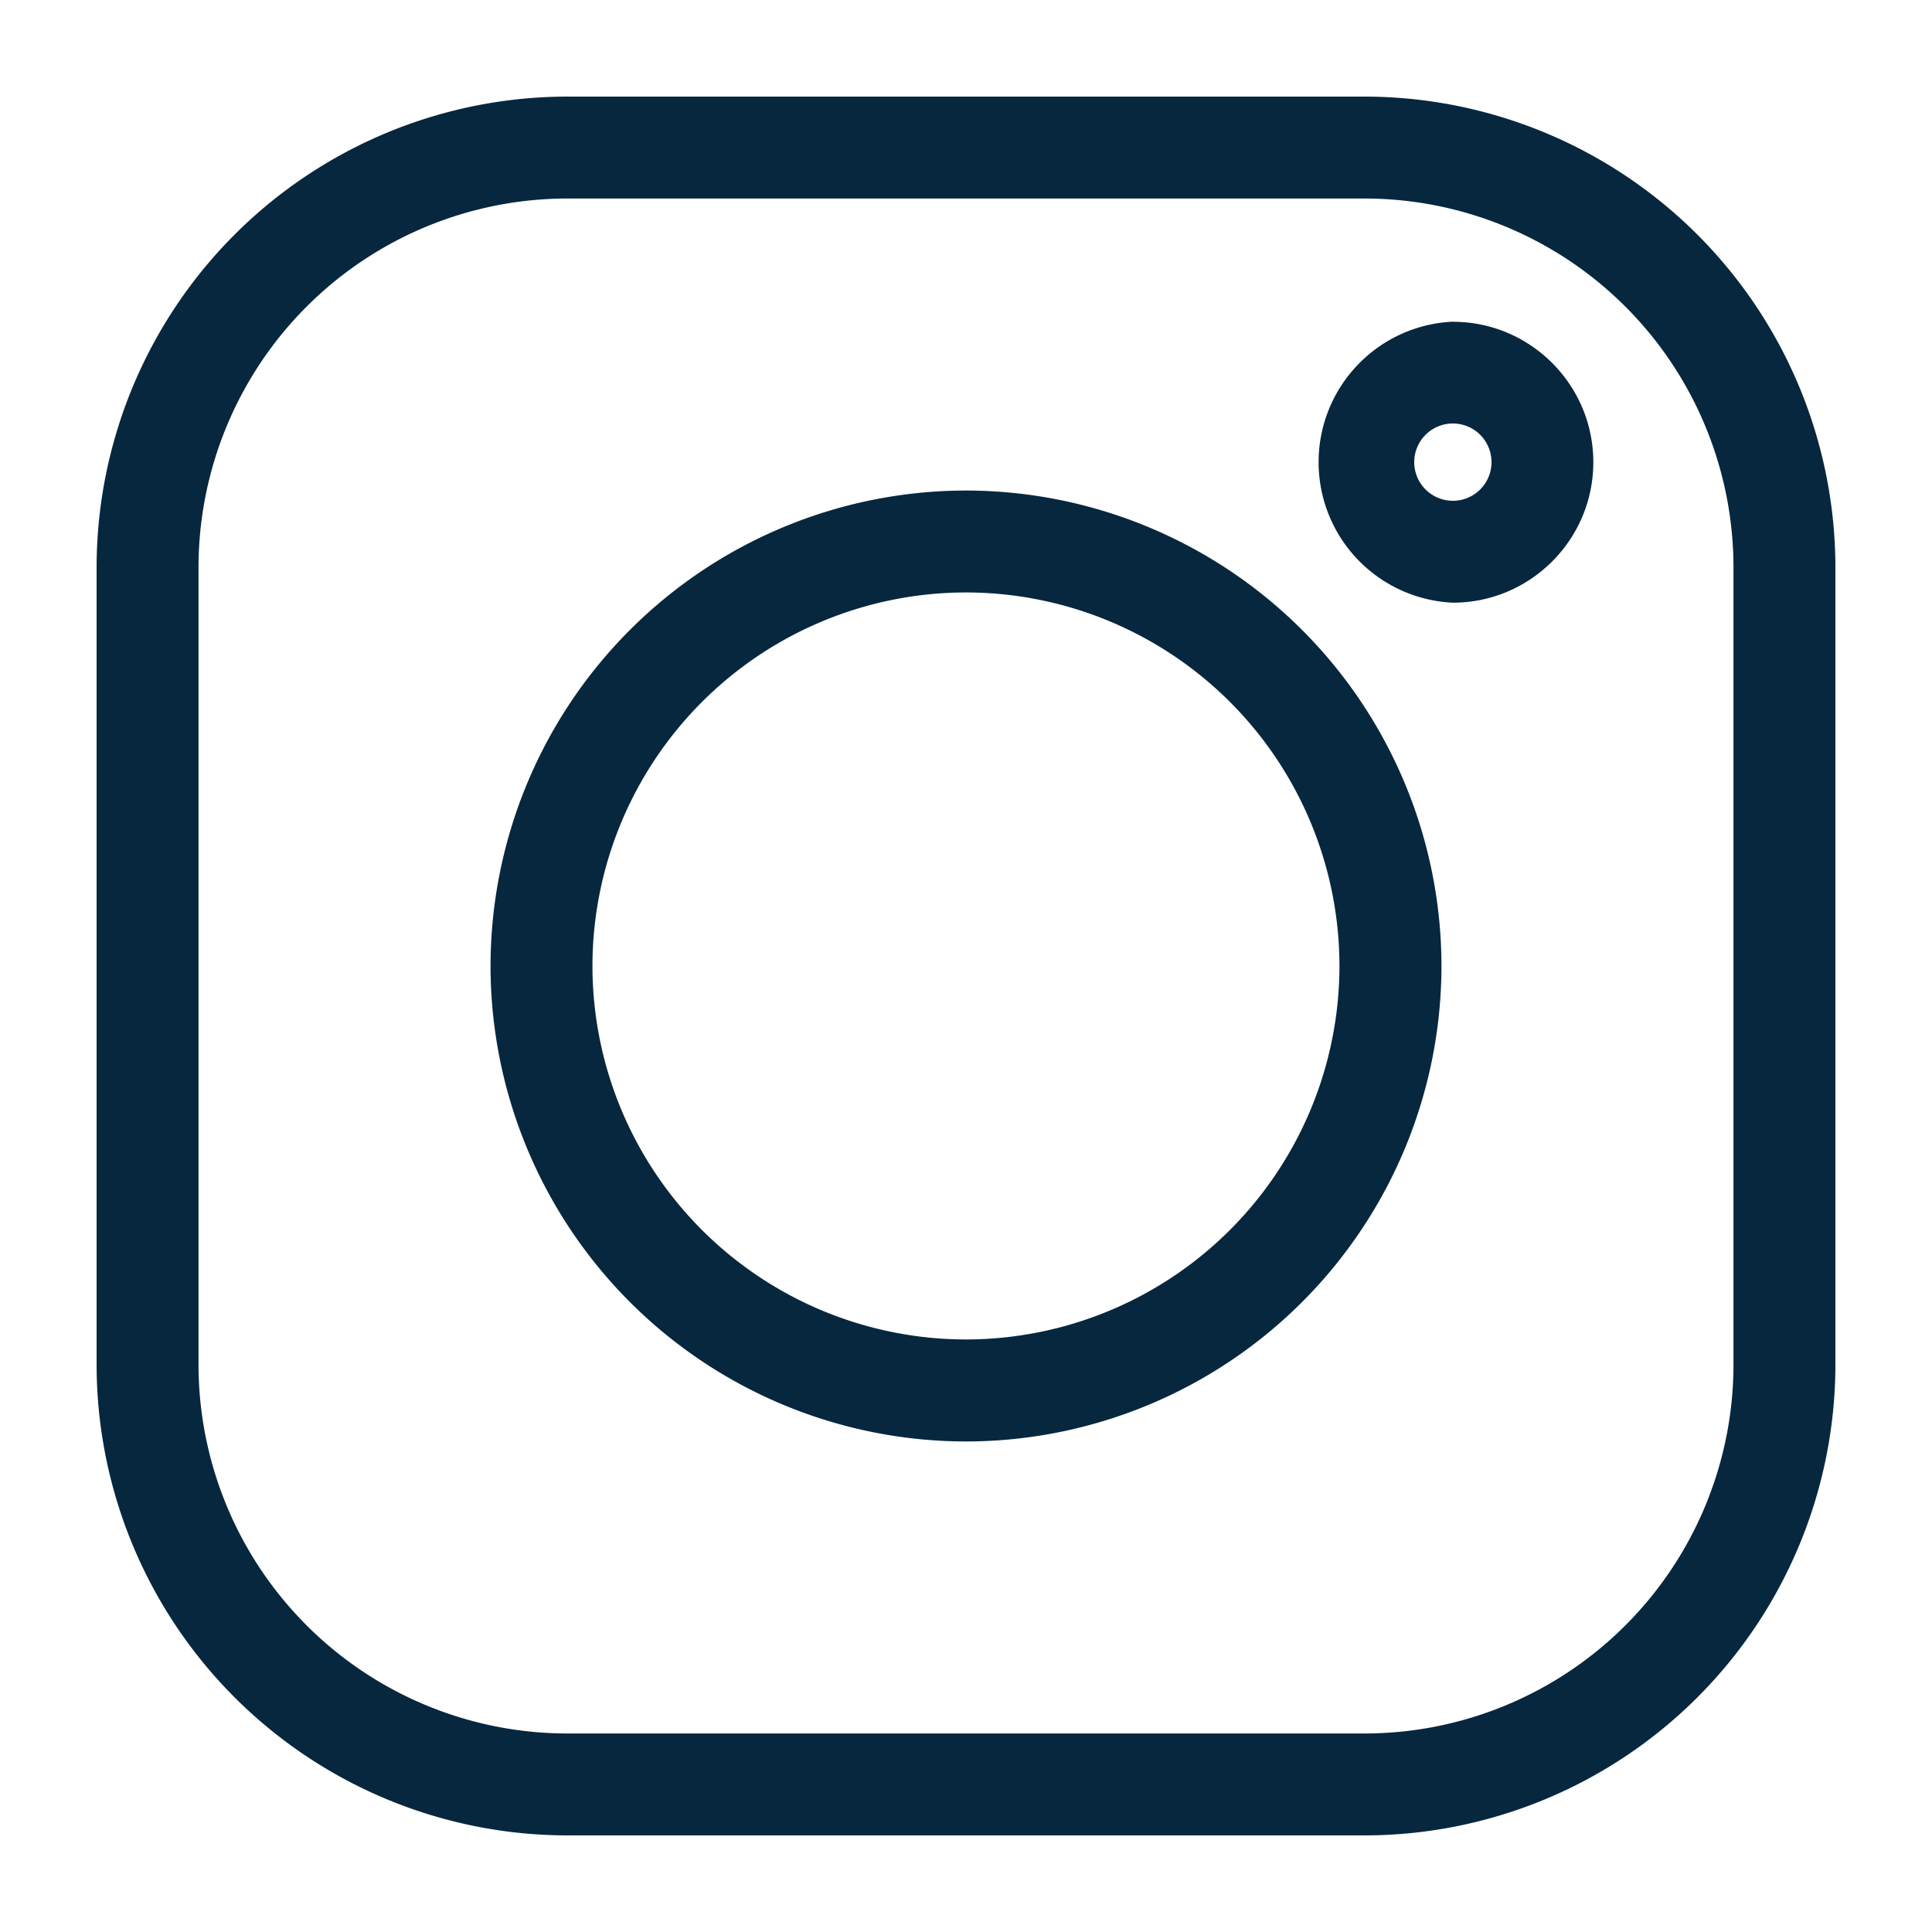
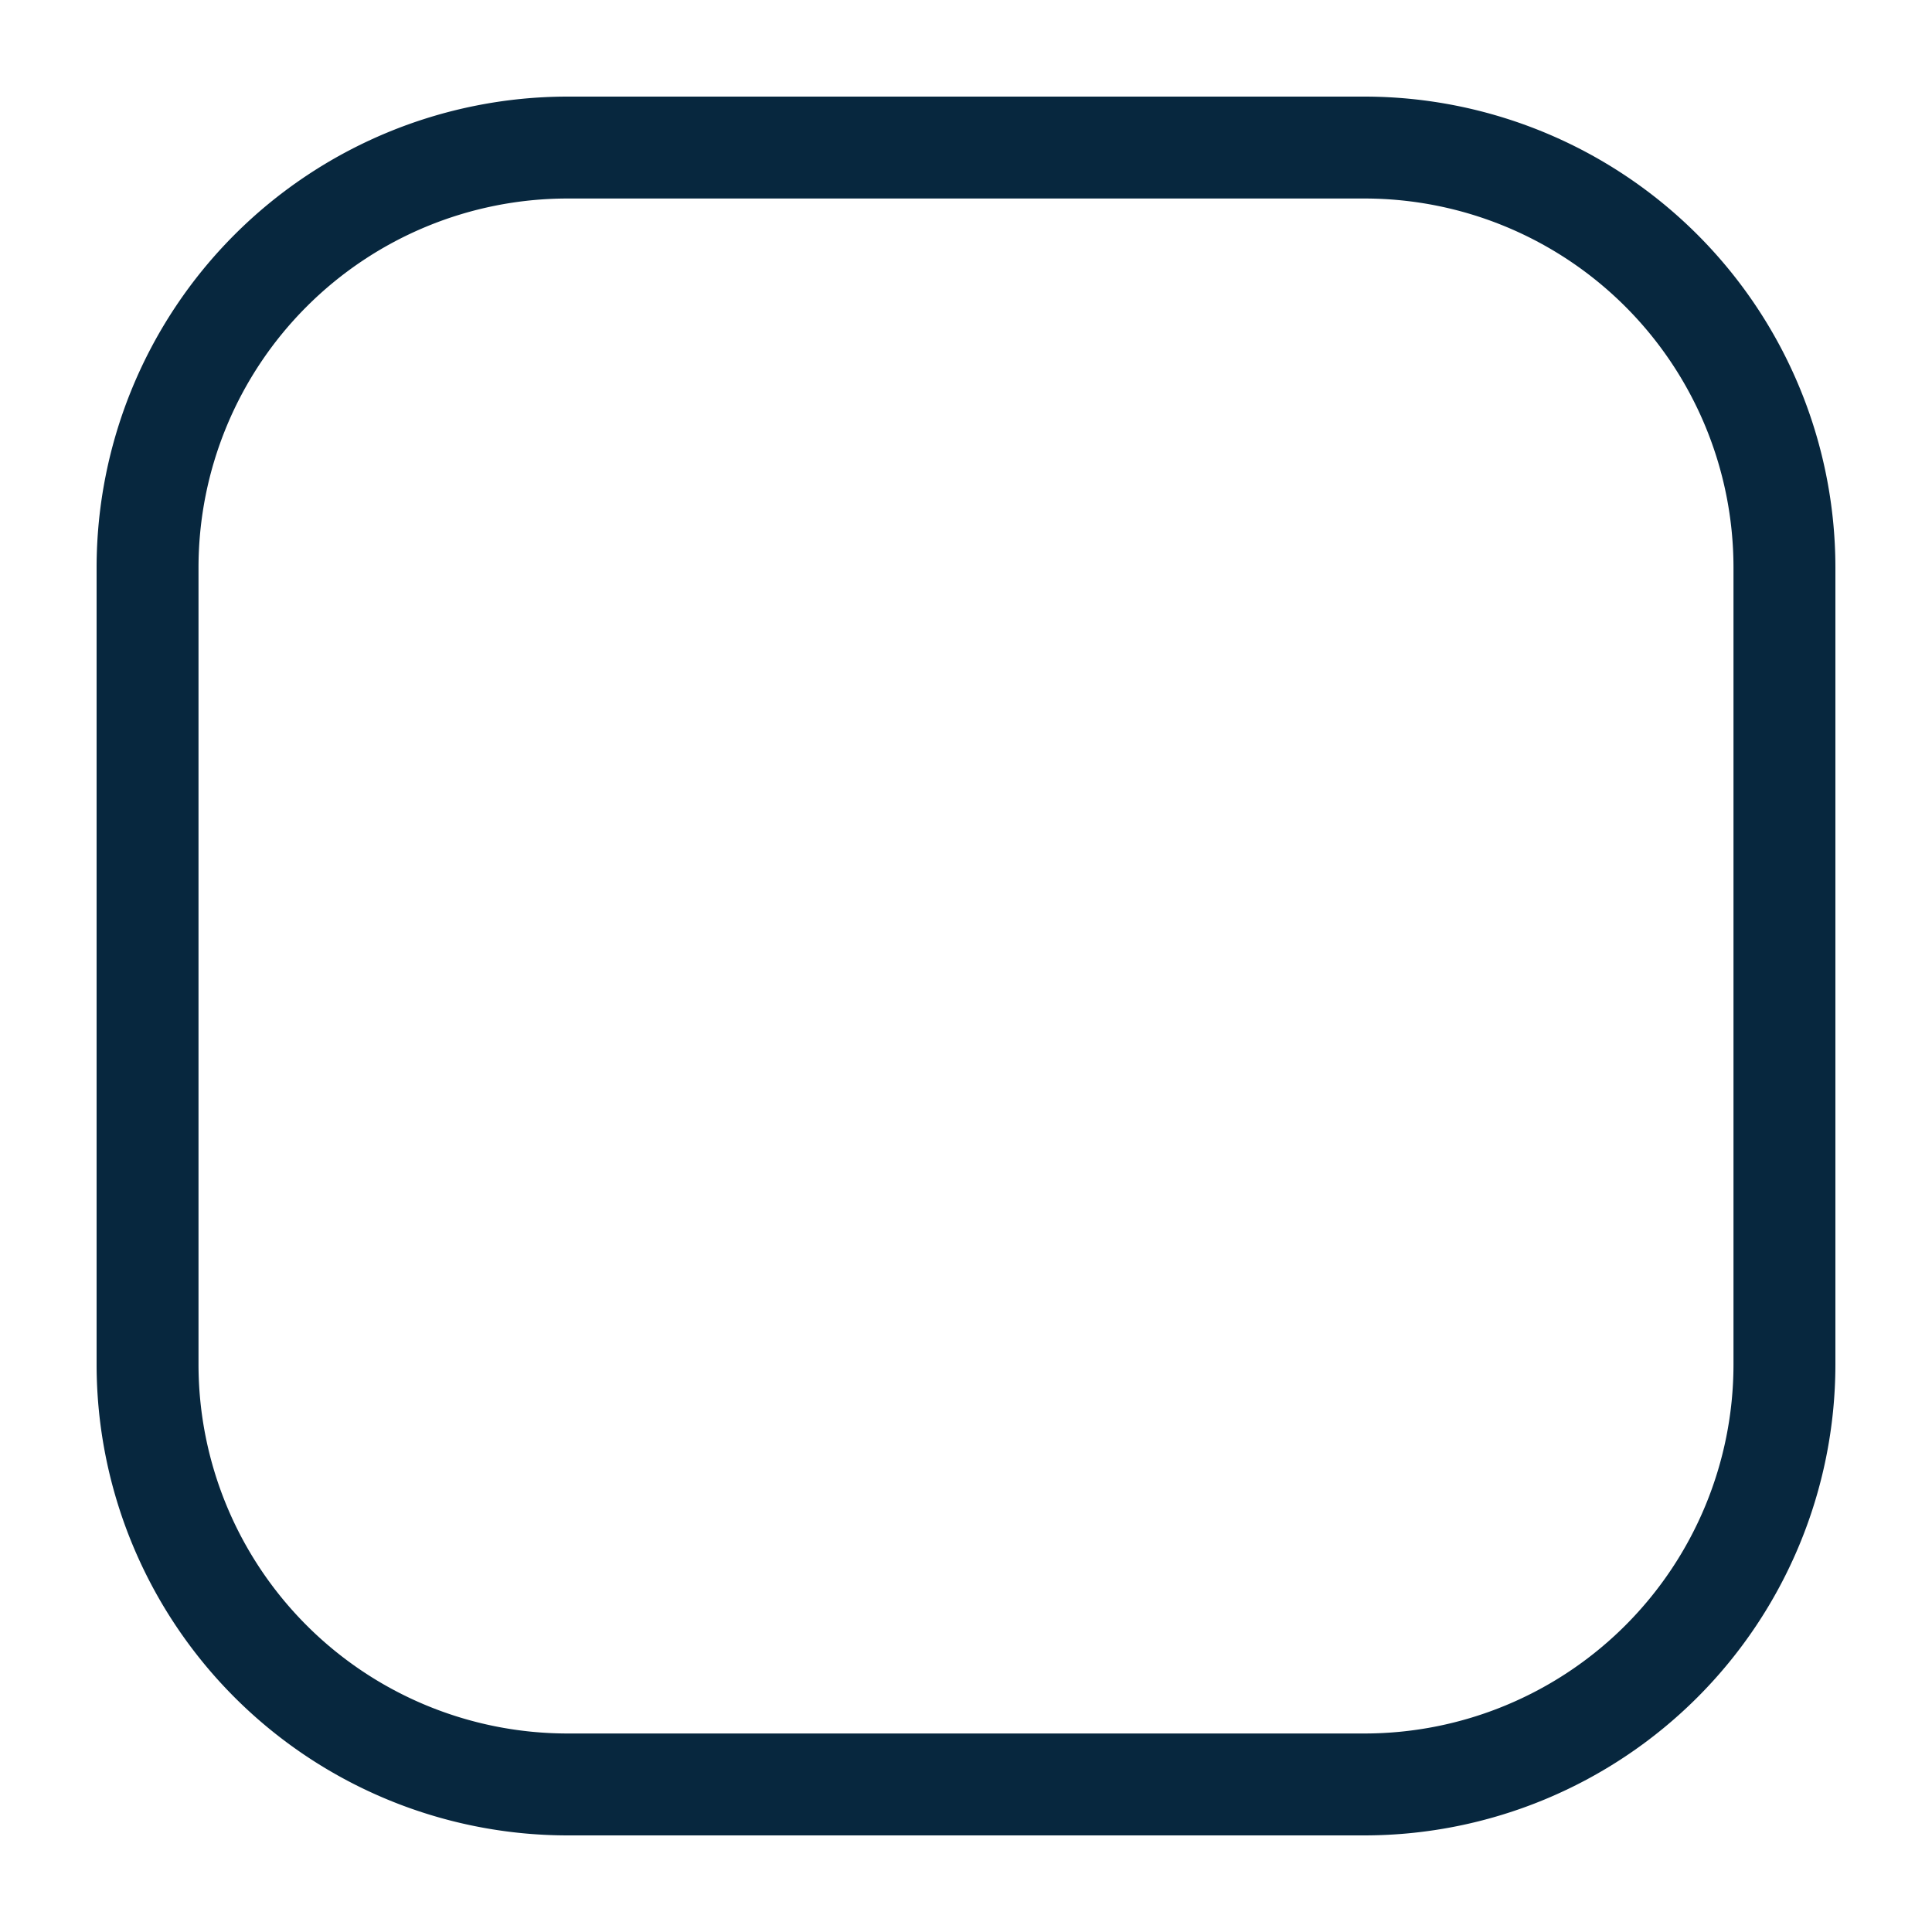
<svg xmlns="http://www.w3.org/2000/svg" width="20" height="20" fill="none">
  <path d="M14.127 1H5.872A4.878 4.878 0 001 5.872v8.256A4.878 4.878 0 005.872 19h8.256A4.878 4.878 0 0019 14.128V5.872A4.878 4.878 0 0014.127 1zm3.818 13.128a3.821 3.821 0 01-3.818 3.817H5.872a3.821 3.821 0 01-3.817-3.817V5.872a3.821 3.821 0 013.817-3.817h8.256a3.821 3.821 0 013.817 3.817v8.256z" fill="#07273E" />
-   <path d="M10 5.078A4.927 4.927 0 005.078 10 4.927 4.927 0 0010 14.922 4.927 4.927 0 0014.922 10 4.927 4.927 0 0010 5.078zm0 8.788A3.87 3.87 0 016.133 10 3.871 3.871 0 0110 6.133 3.87 3.87 0 0113.866 10 3.87 3.87 0 0110 13.866zM15.04 3.33a1.456 1.456 0 000 2.909c.801 0 1.454-.652 1.454-1.454 0-.802-.652-1.454-1.454-1.454zm0 1.854a.4.4 0 110-.8.4.4 0 010 .8z" fill="#07273E" />
</svg>